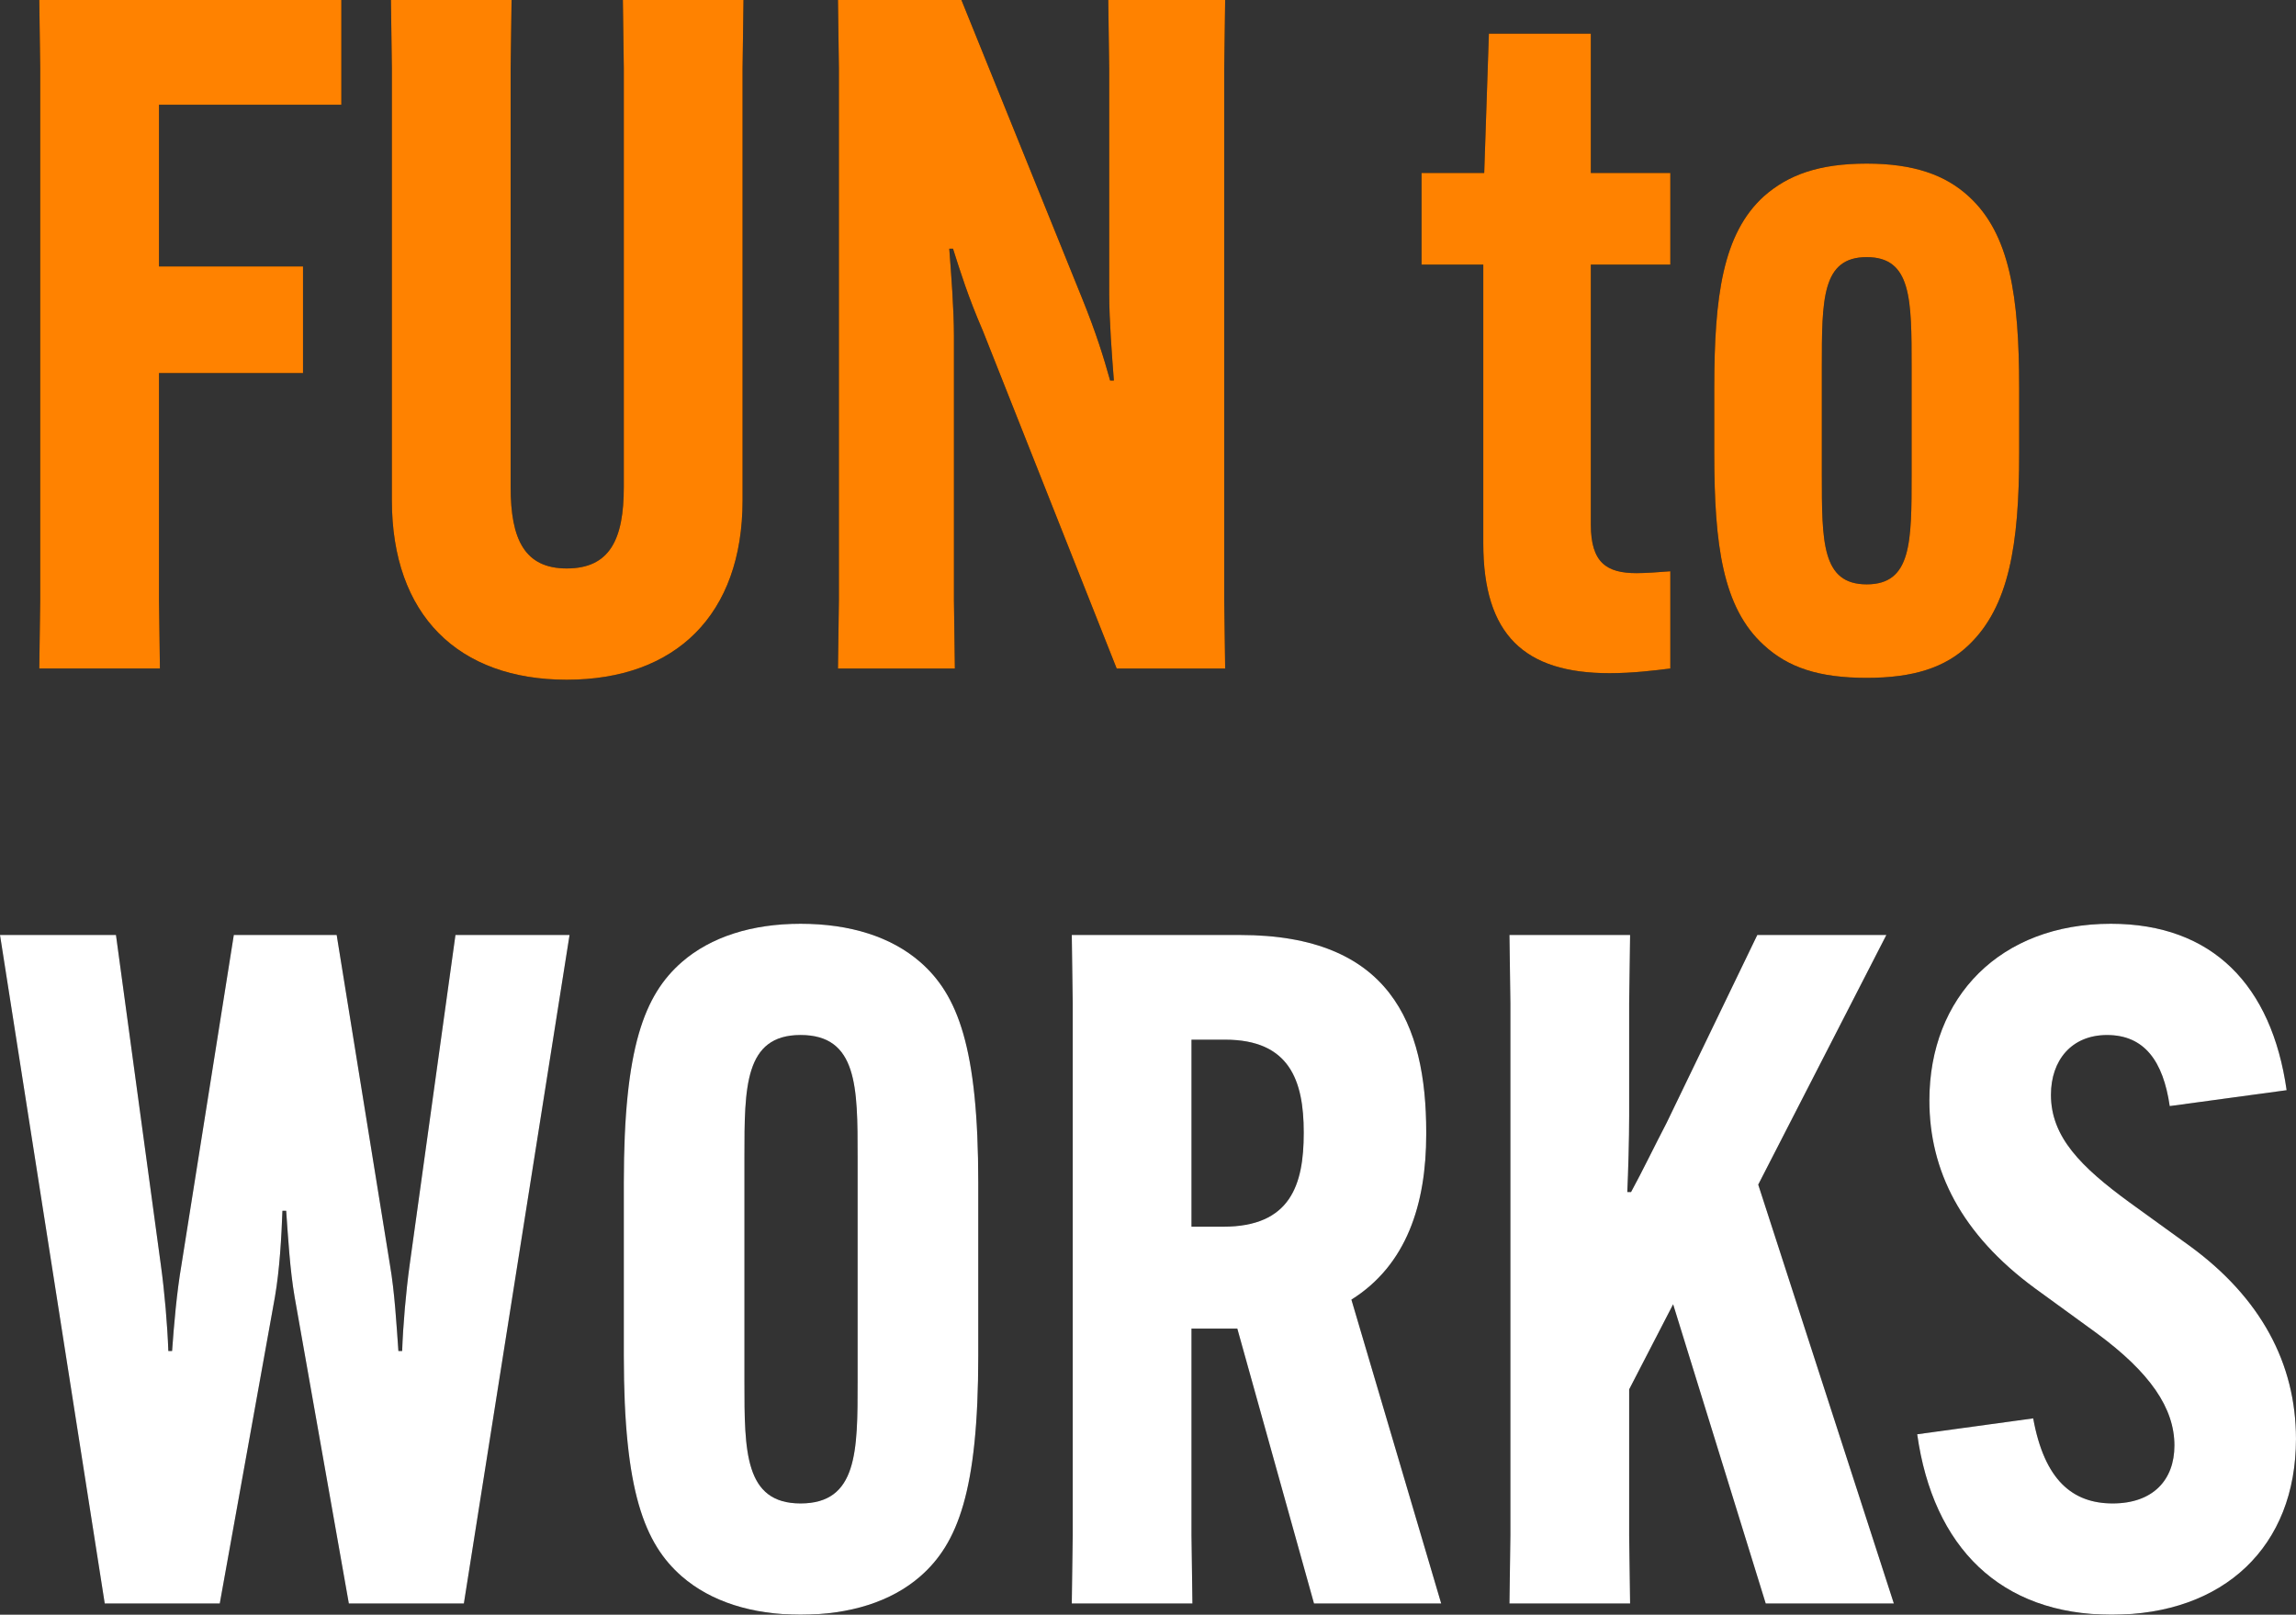
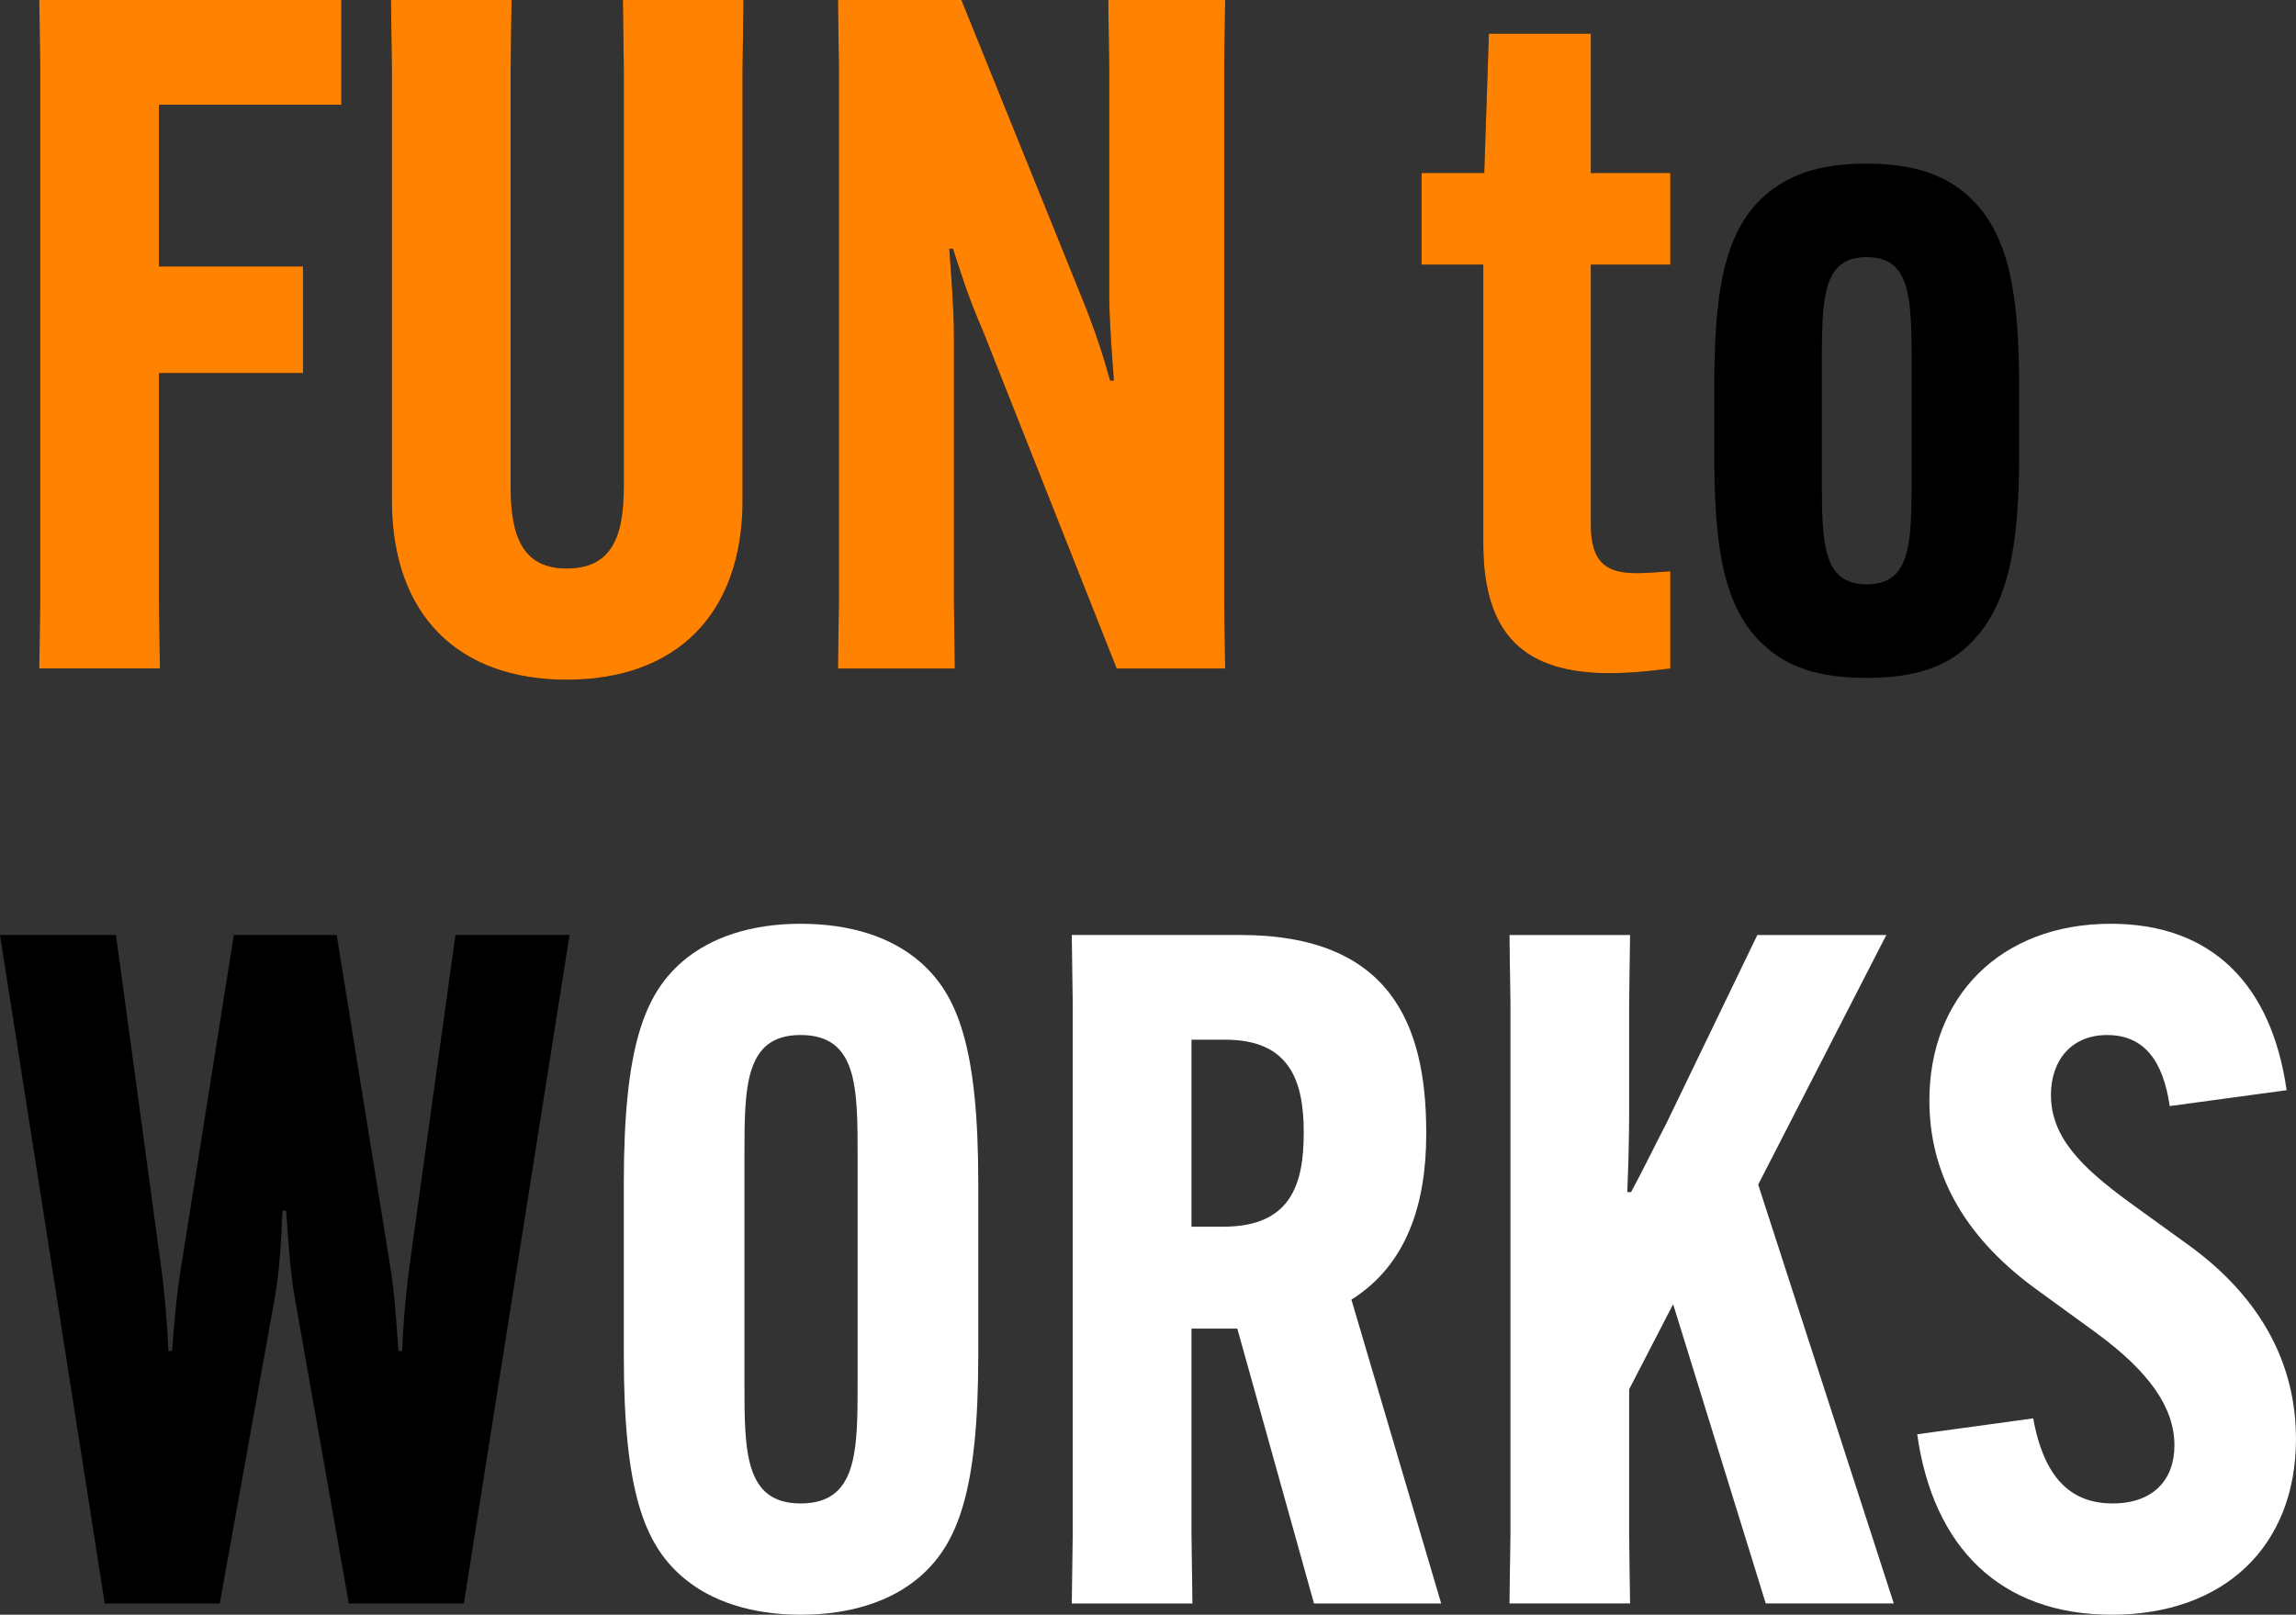
<svg xmlns="http://www.w3.org/2000/svg" id="_レイヤー_1" data-name="レイヤー 1" width="211.127" height="148.521" version="1.1" viewBox="0 0 211.127 148.521">
  <rect x="0" y="0" width="211.127" height="148.521" fill="#333333" stroke="none" />
  <defs>
    <style>
      .cls-1 {
        fill: #ff8200;
      }

      .cls-1, .cls-2, .cls-3 {
        stroke-width: 0px;
      }

      .cls-2 {
        fill: #000;
      }

      .cls-3 {
        fill: #fff;
      }
    </style>
  </defs>
  <g>
    <path class="cls-2" d="M14.62,34.313v20.897l.086,6.278H3.612l.086-6.278V6.278l-.086-6.278h27.777v9.632H14.62v14.878h13.244v9.804h-13.244Z" />
    <path class="cls-2" d="M68.369,0l-.086,6.278v39.731c0,10.577-6.192,16.512-16.167,16.512s-16.082-5.935-16.082-16.512V6.278l-.086-6.278h11.094l-.086,6.278v38.527c0,4.815,1.29,7.481,5.16,7.481,3.956,0,5.246-2.666,5.246-7.481V6.278l-.086-6.278h11.094Z" />
    <path class="cls-2" d="M88.407,0l11.094,27.434c1.29,3.183,1.978,5.418,2.58,7.568h.344c-.172-2.236-.43-5.59-.43-7.998V6.278l-.086-6.278h10.75l-.086,6.278v48.933l.086,6.278h-9.976l-12.298-31.046c-1.376-3.182-2.064-5.417-2.752-7.567h-.344c.172,2.236.43,5.59.43,7.998v24.337l.086,6.278h-10.75l.086-6.278V6.278l-.086-6.278h11.352Z" />
    <path class="cls-2" d="M130.718,15.91h5.762l.43-12.813h9.374v12.813h7.31v8.428h-7.31v23.907c0,3.526,1.462,4.473,4.214,4.473.774,0,2.064-.086,3.096-.172v8.943c-1.376.172-3.44.43-5.59.43-7.826,0-11.61-3.525-11.61-11.953v-25.628h-5.676v-8.428Z" />
    <path class="cls-2" d="M162.193,59.339c-3.784-3.439-4.558-9.201-4.558-17.629v-6.021c0-8.428.774-14.189,4.558-17.63,2.236-1.978,5.074-3.01,9.459-3.01,4.3,0,7.224,1.032,9.374,3.01,3.784,3.44,4.644,9.202,4.644,17.63v6.021c0,8.428-.946,14.104-4.644,17.629-2.15,2.064-5.074,3.011-9.374,3.011-4.386,0-7.224-.946-9.459-3.011ZM175.781,43.602v-9.804c0-6.278,0-10.148-4.128-10.148s-4.128,3.87-4.128,10.148v9.804c0,6.278,0,10.147,4.128,10.147s4.128-3.869,4.128-10.147Z" />
    <path class="cls-2" d="M0,86h10.664l4.128,30.357c.344,2.494.602,5.504.688,7.912h.344c.172-2.408.43-5.418.86-7.912l4.816-30.357h9.459l4.902,30.357c.43,2.494.602,5.504.774,7.912h.344c.086-2.408.344-5.418.688-7.912l4.214-30.357h10.492l-9.718,61.489h-10.578l-4.988-28.207c-.43-2.494-.602-5.504-.774-7.912h-.344c-.086,2.408-.258,5.418-.688,7.912l-5.074,28.207h-10.578L0,86Z" />
-     <path class="cls-2" d="M62.694,144.995c-3.44-3.01-5.332-7.826-5.332-20.296v-15.909c0-12.47,1.892-17.286,5.332-20.296,2.666-2.322,6.45-3.525,10.922-3.525,4.558,0,8.342,1.203,11.008,3.525,3.439,3.01,5.332,7.826,5.332,20.296v15.909c0,12.47-1.892,17.286-5.332,20.296-2.666,2.322-6.45,3.526-11.008,3.526-4.472,0-8.256-1.204-10.922-3.526ZM78.861,127.107v-20.726c0-6.363,0-11.18-5.246-11.18-5.16,0-5.16,4.816-5.16,11.18v20.726c0,6.364,0,11.18,5.16,11.18,5.246,0,5.246-4.815,5.246-11.18Z" />
-     <path class="cls-2" d="M109.563,122.206v19.005l.086,6.278h-11.094l.086-6.278v-48.933l-.086-6.278h15.479c13.76,0,17.114,8.17,17.114,18.146v.173c0,6.449-1.806,12.039-6.88,15.222l8.256,27.949h-11.696l-7.052-25.283h-4.214ZM109.563,112.832h2.924c6.192,0,7.396-3.87,7.396-8.6v-.087c0-4.729-1.29-8.514-7.224-8.514h-3.096v17.2Z" />
    <path class="cls-2" d="M173.459,86l-11.782,22.962,12.47,38.527h-11.782l-8.514-27.52-4.042,7.826v13.415l.086,6.278h-11.094l.086-6.278v-48.933l-.086-6.278h11.094l-.086,6.278v10.405c0,2.064-.086,5.074-.172,6.966h.344c1.032-1.892,2.236-4.386,3.268-6.363l8.342-17.286h11.868Z" />
-     <path class="cls-2" d="M186.961,130.462c1.032,5.676,3.612,7.825,7.31,7.825,3.698,0,5.676-2.149,5.676-5.332,0-3.439-2.236-6.707-7.138-10.319l-5.676-4.128c-6.794-4.988-9.718-10.836-9.718-17.286,0-9.546,6.536-16.253,16.684-16.253,9.374,0,14.791,5.676,16.167,15.308l-10.75,1.462c-.602-4.128-2.322-6.536-5.762-6.536-3.268,0-5.16,2.322-5.16,5.504,0,3.87,2.752,6.622,7.224,9.89l5.59,4.042c6.45,4.73,9.718,10.75,9.718,17.716,0,9.89-6.622,16.168-16.942,16.168-10.234,0-16.426-6.192-17.888-16.598l10.664-1.462Z" />
  </g>
  <g>
    <path class="cls-1" d="M14.62,34.313v20.897l.086,6.278H3.612l.086-6.278V6.278l-.086-6.278h27.777v9.632H14.62v14.878h13.244v9.804h-13.244Z" />
    <path class="cls-1" d="M68.369,0l-.086,6.278v39.731c0,10.577-6.192,16.512-16.167,16.512s-16.082-5.935-16.082-16.512V6.278l-.086-6.278h11.094l-.086,6.278v38.527c0,4.815,1.29,7.481,5.16,7.481,3.956,0,5.246-2.666,5.246-7.481V6.278l-.086-6.278h11.094Z" />
    <path class="cls-1" d="M88.407,0l11.094,27.434c1.29,3.183,1.978,5.418,2.58,7.568h.344c-.172-2.236-.43-5.59-.43-7.998V6.278l-.086-6.278h10.75l-.086,6.278v48.933l.086,6.278h-9.976l-12.298-31.046c-1.376-3.182-2.064-5.417-2.752-7.567h-.344c.172,2.236.43,5.59.43,7.998v24.337l.086,6.278h-10.75l.086-6.278V6.278l-.086-6.278h11.352Z" />
    <path class="cls-1" d="M130.718,15.91h5.762l.43-12.813h9.374v12.813h7.31v8.428h-7.31v23.907c0,3.526,1.462,4.473,4.214,4.473.774,0,2.064-.086,3.096-.172v8.943c-1.376.172-3.44.43-5.59.43-7.826,0-11.61-3.525-11.61-11.953v-25.628h-5.676v-8.428Z" />
-     <path class="cls-1" d="M162.193,59.339c-3.784-3.439-4.558-9.201-4.558-17.629v-6.021c0-8.428.774-14.189,4.558-17.63,2.236-1.978,5.074-3.01,9.459-3.01,4.3,0,7.224,1.032,9.374,3.01,3.784,3.44,4.644,9.202,4.644,17.63v6.021c0,8.428-.946,14.104-4.644,17.629-2.15,2.064-5.074,3.011-9.374,3.011-4.386,0-7.224-.946-9.459-3.011ZM175.781,43.602v-9.804c0-6.278,0-10.148-4.128-10.148s-4.128,3.87-4.128,10.148v9.804c0,6.278,0,10.147,4.128,10.147s4.128-3.869,4.128-10.147Z" />
-     <path class="cls-3" d="M0,86h10.664l4.128,30.357c.344,2.494.602,5.504.688,7.912h.344c.172-2.408.43-5.418.86-7.912l4.816-30.357h9.459l4.902,30.357c.43,2.494.602,5.504.774,7.912h.344c.086-2.408.344-5.418.688-7.912l4.214-30.357h10.492l-9.718,61.489h-10.578l-4.988-28.207c-.43-2.494-.602-5.504-.774-7.912h-.344c-.086,2.408-.258,5.418-.688,7.912l-5.074,28.207h-10.578L0,86Z" />
    <path class="cls-3" d="M62.694,144.995c-3.44-3.01-5.332-7.826-5.332-20.296v-15.909c0-12.47,1.892-17.286,5.332-20.296,2.666-2.322,6.45-3.525,10.922-3.525,4.558,0,8.342,1.203,11.008,3.525,3.439,3.01,5.332,7.826,5.332,20.296v15.909c0,12.47-1.892,17.286-5.332,20.296-2.666,2.322-6.45,3.526-11.008,3.526-4.472,0-8.256-1.204-10.922-3.526ZM78.861,127.107v-20.726c0-6.363,0-11.18-5.246-11.18-5.16,0-5.16,4.816-5.16,11.18v20.726c0,6.364,0,11.18,5.16,11.18,5.246,0,5.246-4.815,5.246-11.18Z" />
    <path class="cls-3" d="M109.563,122.206v19.005l.086,6.278h-11.094l.086-6.278v-48.933l-.086-6.278h15.479c13.76,0,17.114,8.17,17.114,18.146v.173c0,6.449-1.806,12.039-6.88,15.222l8.256,27.949h-11.696l-7.052-25.283h-4.214ZM109.563,112.832h2.924c6.192,0,7.396-3.87,7.396-8.6v-.087c0-4.729-1.29-8.514-7.224-8.514h-3.096v17.2Z" />
    <path class="cls-3" d="M173.459,86l-11.782,22.962,12.47,38.527h-11.782l-8.514-27.52-4.042,7.826v13.415l.086,6.278h-11.094l.086-6.278v-48.933l-.086-6.278h11.094l-.086,6.278v10.405c0,2.064-.086,5.074-.172,6.966h.344c1.032-1.892,2.236-4.386,3.268-6.363l8.342-17.286h11.868Z" />
    <path class="cls-3" d="M186.961,130.462c1.032,5.676,3.612,7.825,7.31,7.825,3.698,0,5.676-2.149,5.676-5.332,0-3.439-2.236-6.707-7.138-10.319l-5.676-4.128c-6.794-4.988-9.718-10.836-9.718-17.286,0-9.546,6.536-16.253,16.684-16.253,9.374,0,14.791,5.676,16.167,15.308l-10.75,1.462c-.602-4.128-2.322-6.536-5.762-6.536-3.268,0-5.16,2.322-5.16,5.504,0,3.87,2.752,6.622,7.224,9.89l5.59,4.042c6.45,4.73,9.718,10.75,9.718,17.716,0,9.89-6.622,16.168-16.942,16.168-10.234,0-16.426-6.192-17.888-16.598l10.664-1.462Z" />
  </g>
</svg>